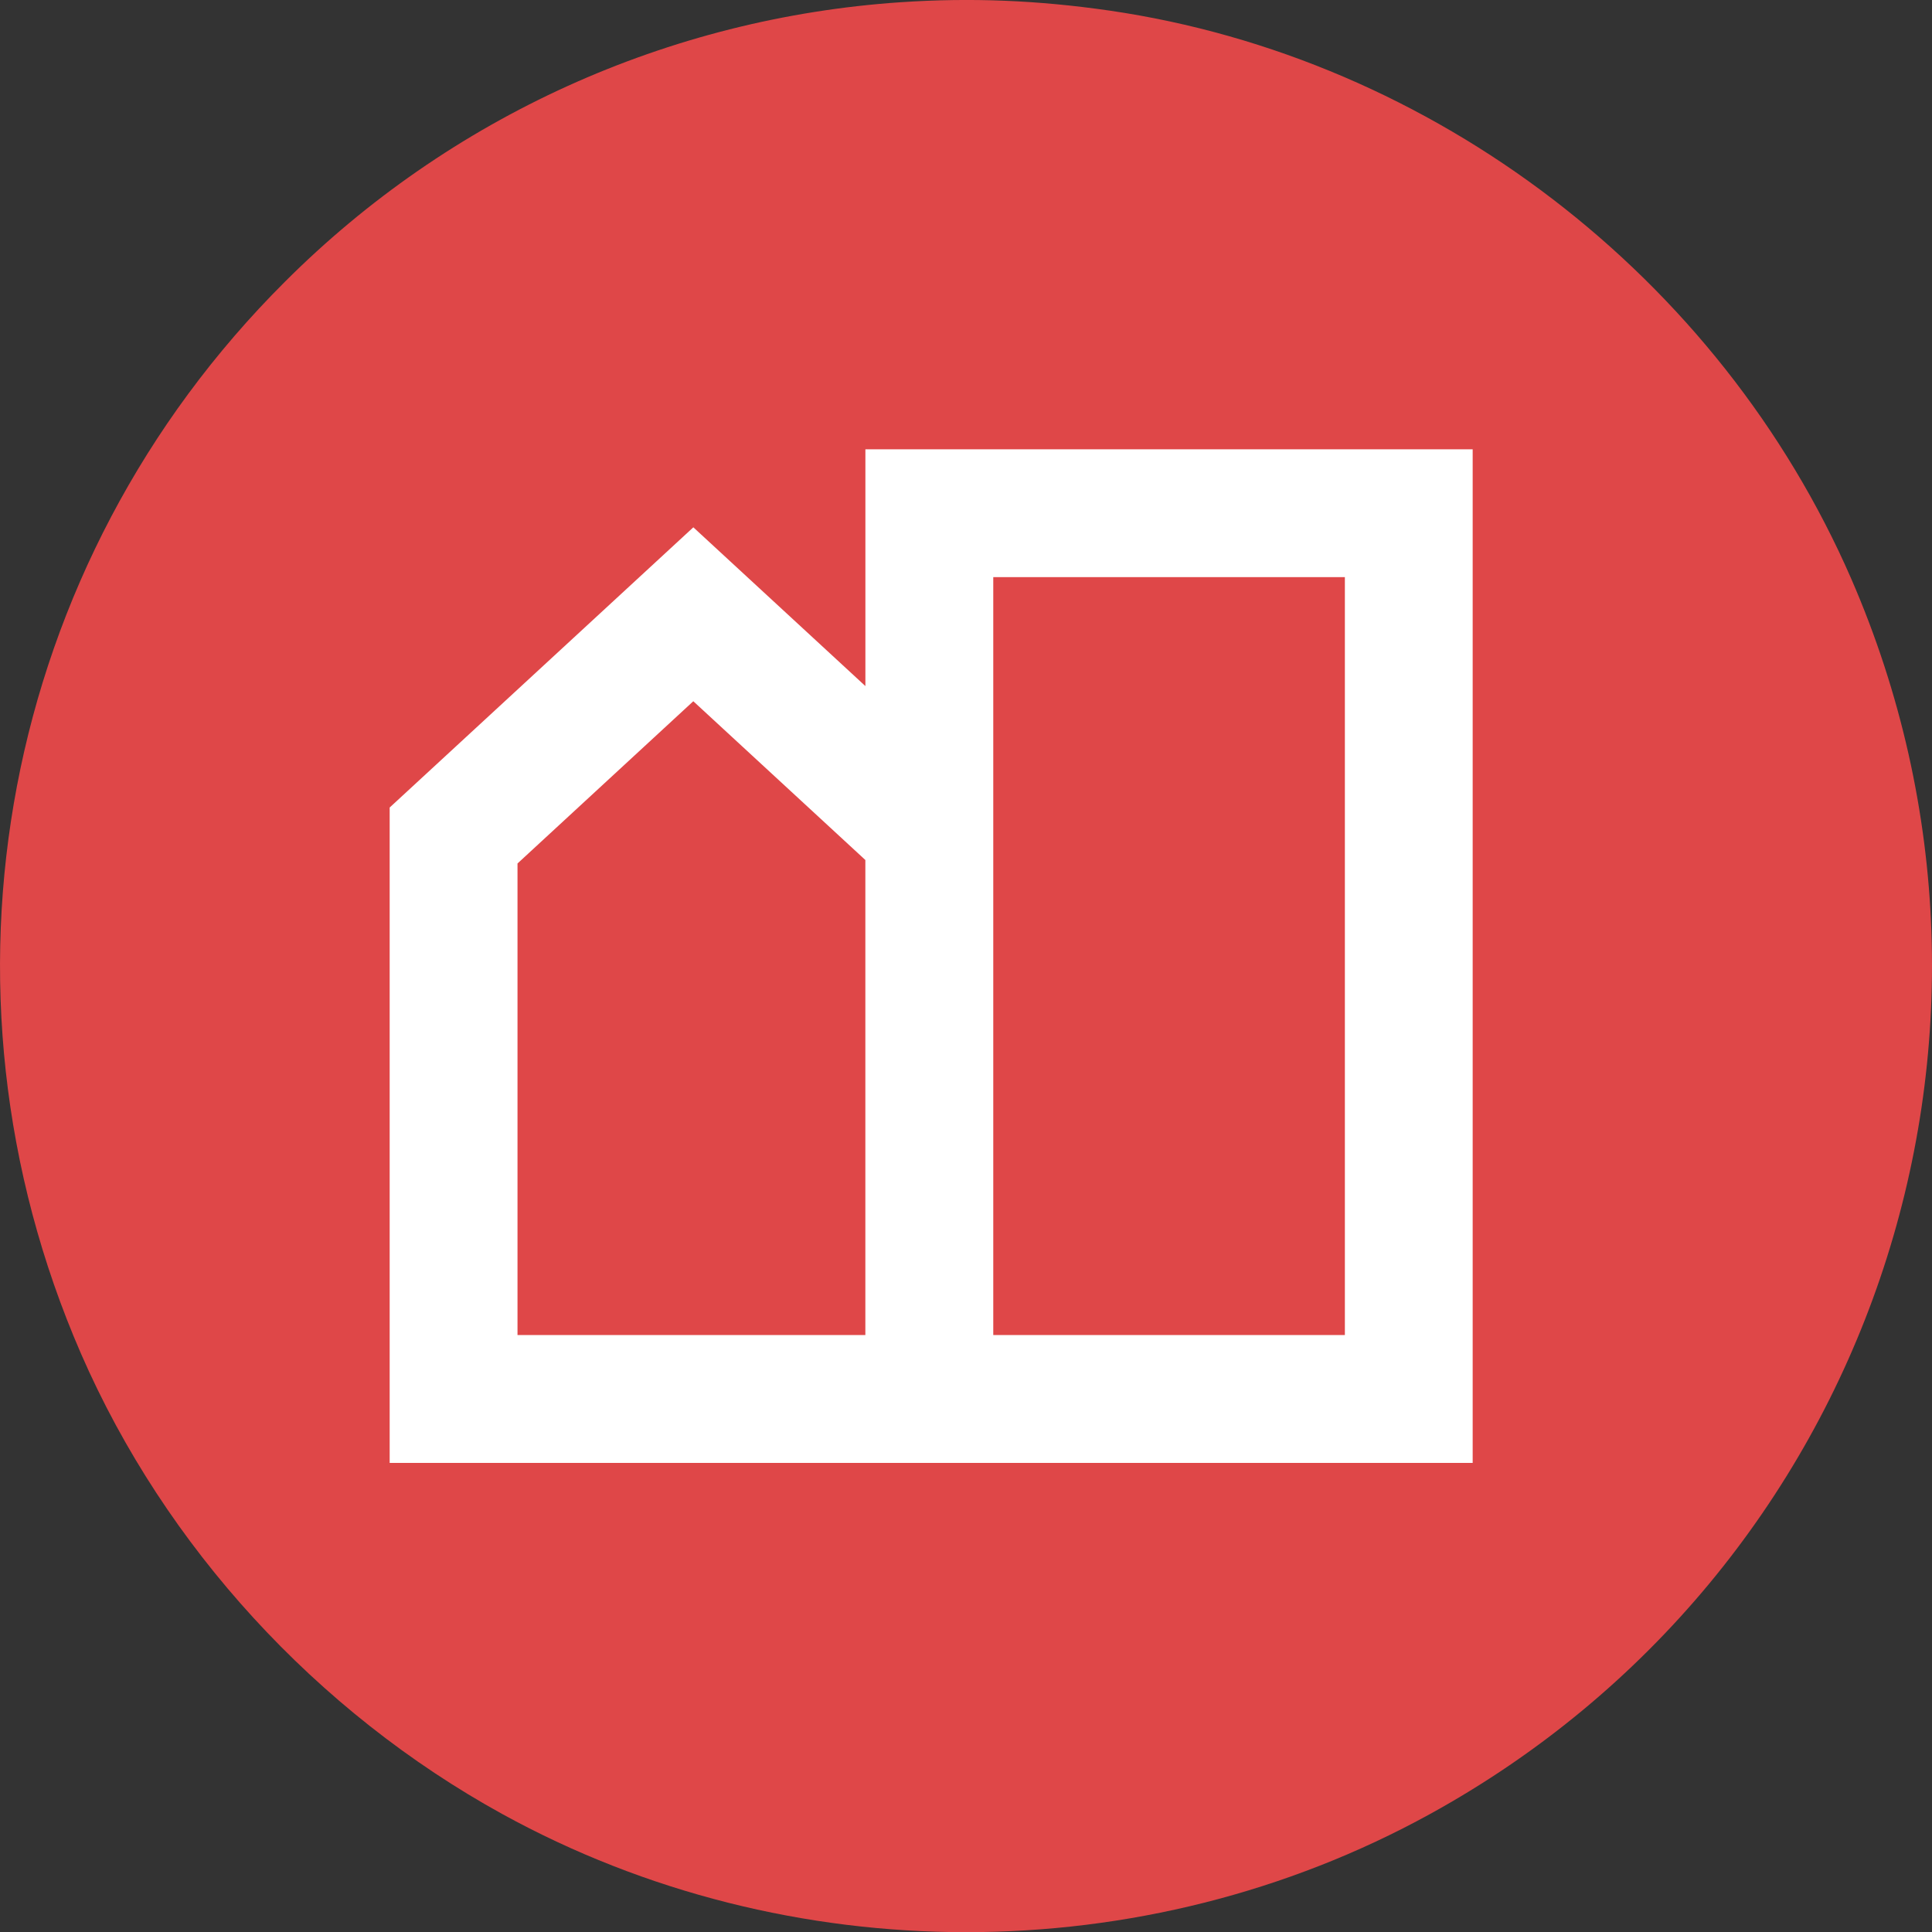
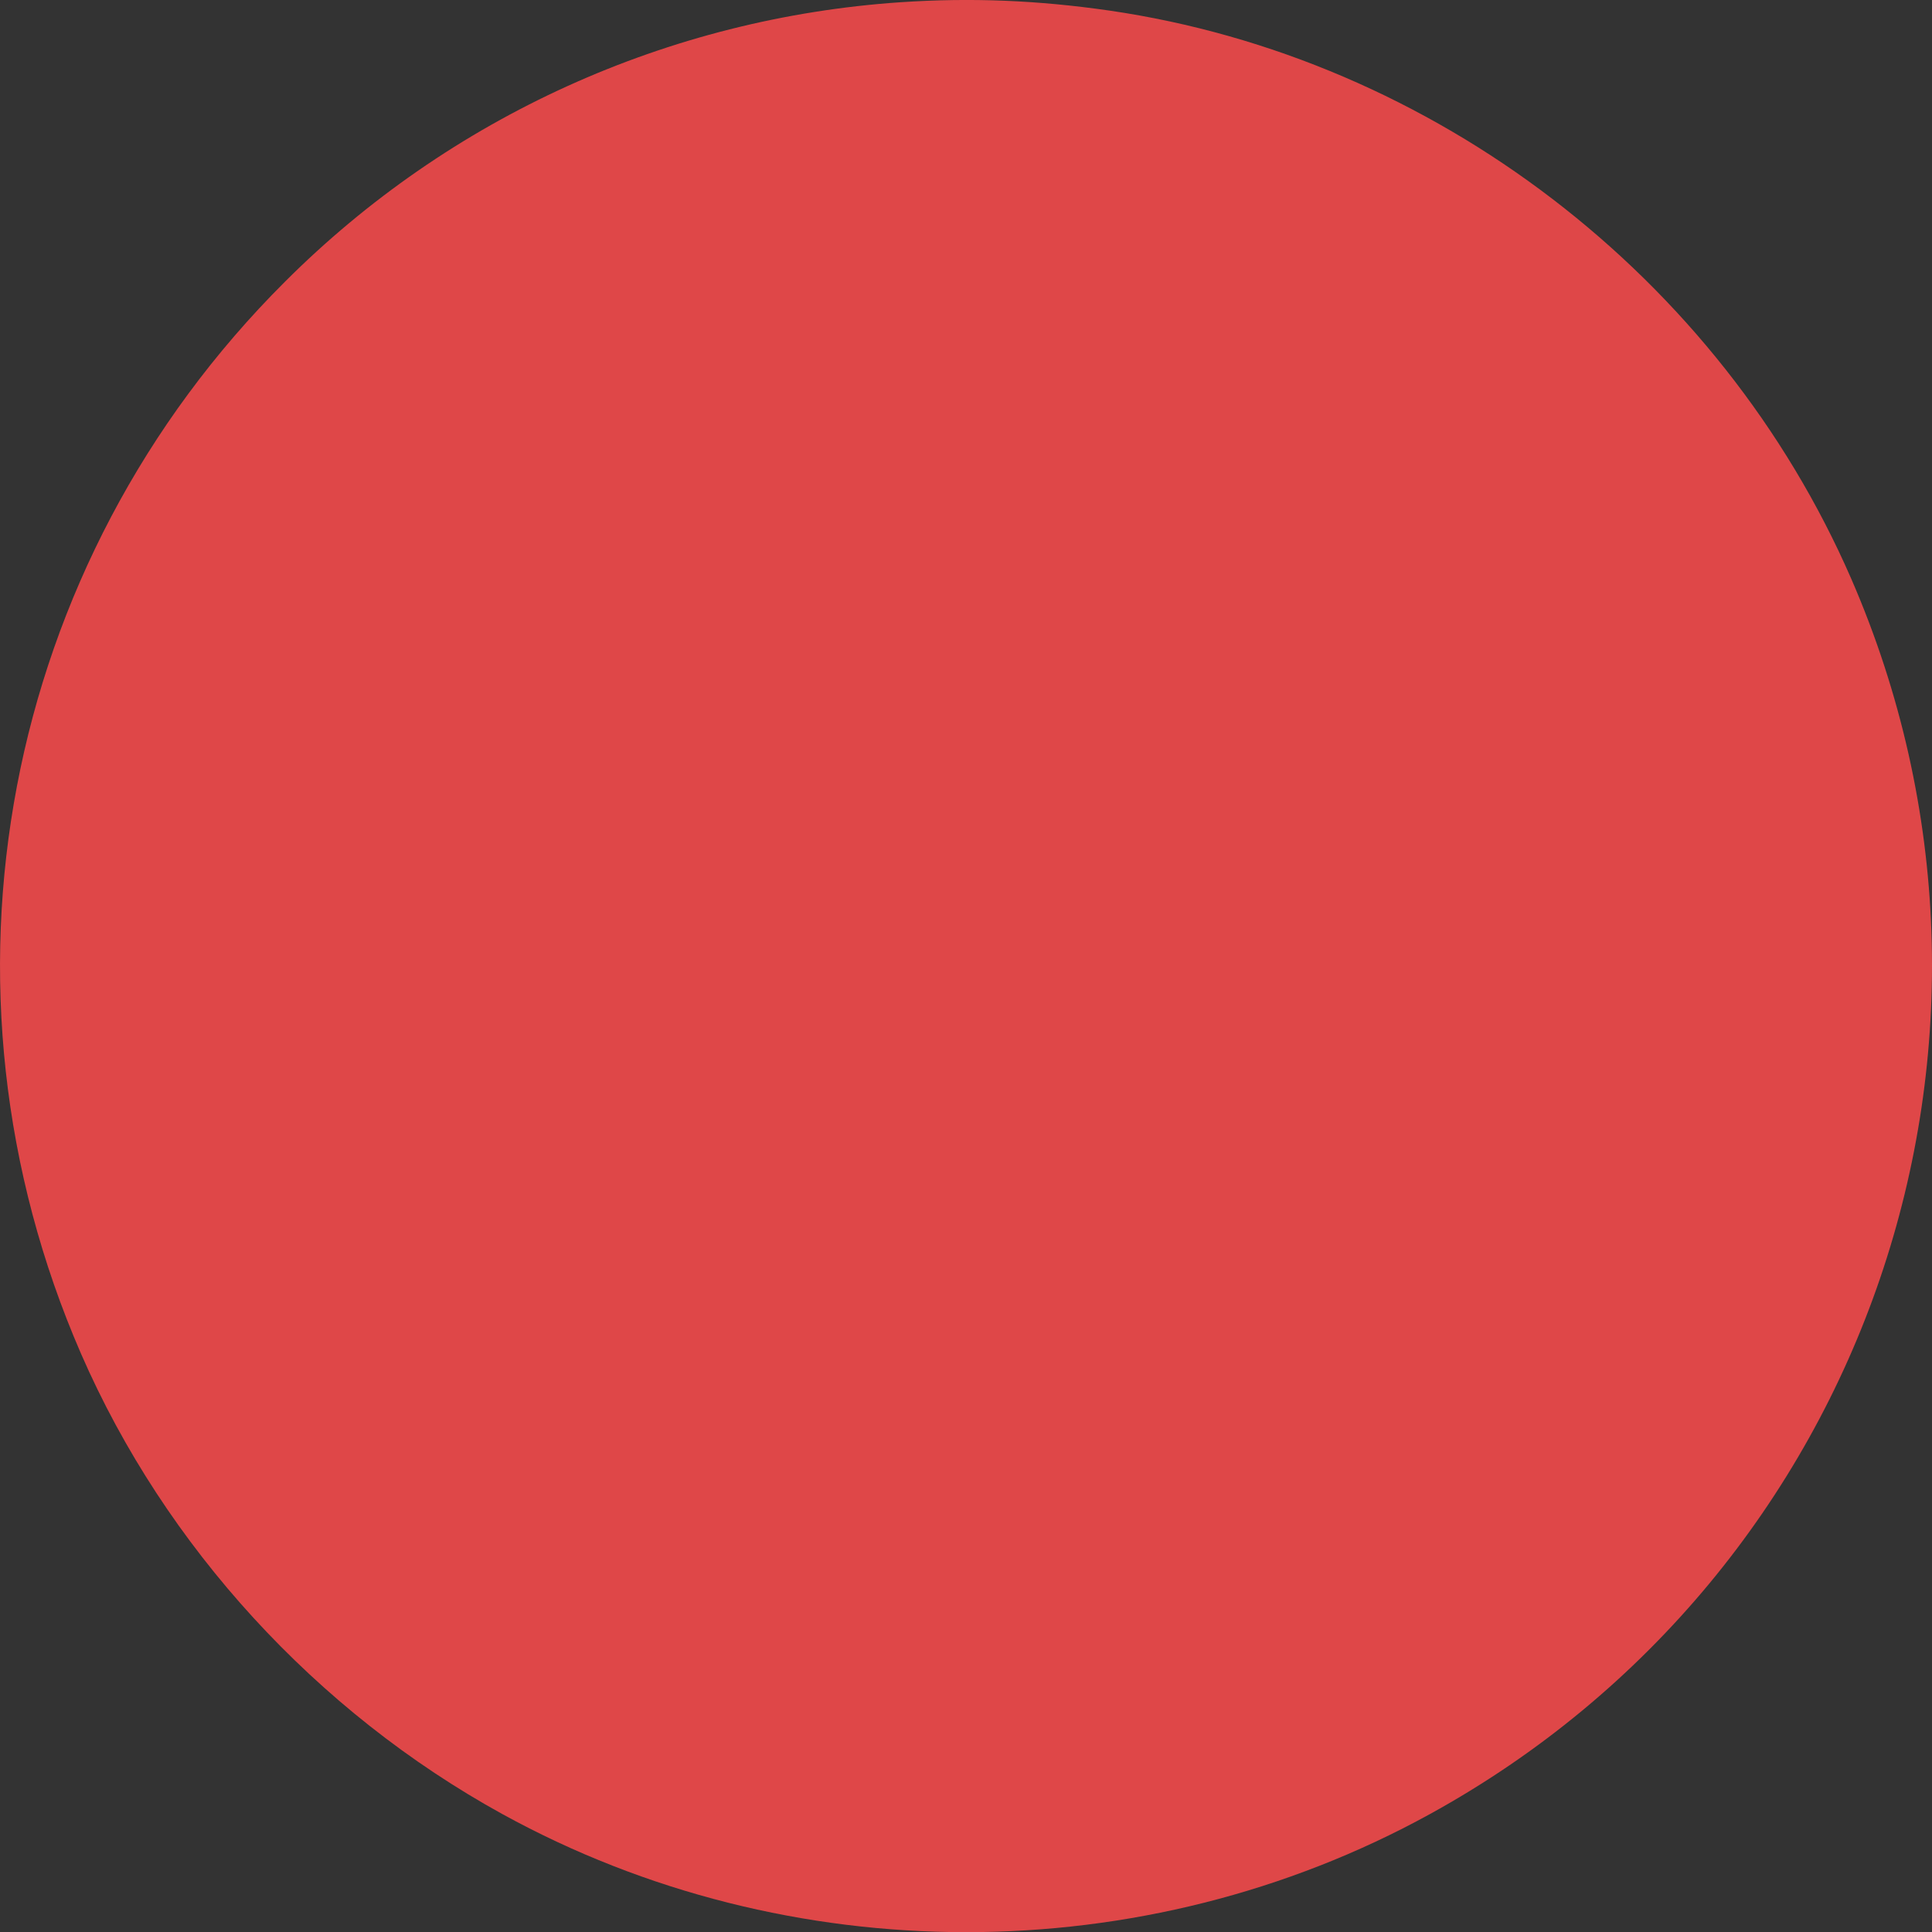
<svg xmlns="http://www.w3.org/2000/svg" id="Calque_2" data-name="Calque 2" viewBox="0 0 577.17 577.22">
  <rect x="0" y="0" width="577.17" height="577.22" fill="#333333" stroke="none" />
  <defs>
    <style>
      .cls-1 {
        fill: #fff;
      }

      .cls-2 {
        fill: #df4748;
      }
    </style>
  </defs>
  <g id="Calque_1-2" data-name="Calque 1">
    <path class="cls-2" d="M269.13.66c-69.5,4.7-134.8,34.3-184,83.5C.53,168.46-23.47,294.86,24.23,404.47c25.1,57.6,70.3,106.9,125.9,137.5,85.5,47,191.5,47,277,0,131.2-72.1,185.6-231.8,125.9-369.1C513.73,82.66,428.33,17.26,331.43,3.16c-21.5-3.1-41.3-3.9-62.3-2.5Z" />
-     <path class="cls-1" d="M258.53,204.96l-51.4-47.43-89.44,82.53-1.28,1.18v195.79h323.54V134.23h-181.42v70.73ZM401.77,172.42v226.42h-105.04v-226.42h105.04ZM258.53,398.84h-103.93v-140.88l52.52-48.47,51.4,47.43v141.91Z" />
  </g>
</svg>